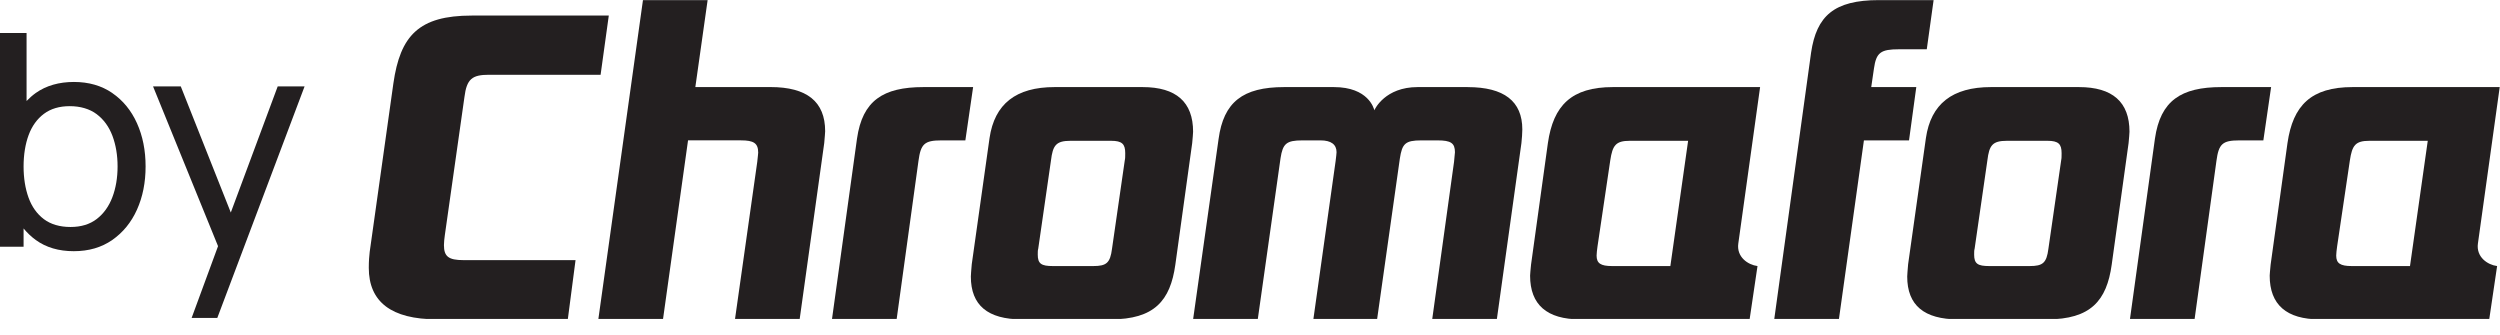
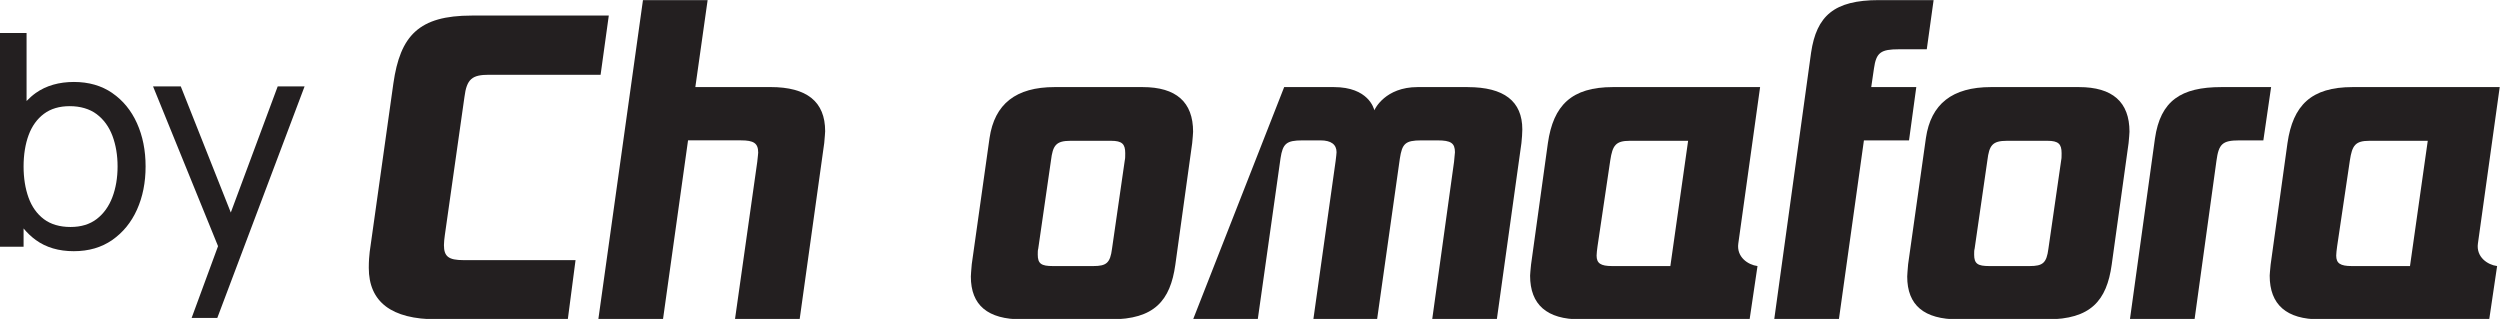
<svg xmlns="http://www.w3.org/2000/svg" width="97" height="13" viewBox="0 0 97 13" fill="none">
  <g clip-path="url(#clip0_2298_616)">
    <path d="M17.225 9.51C17.225 9.386 17.242 9.263 17.26 9.121L18.02 3.767C18.109 3.06 18.321 2.901 18.974 2.901H23.303L23.621 0.604H18.302C16.252 0.604 15.528 1.382 15.263 3.237L14.344 9.774C14.326 9.934 14.309 10.128 14.309 10.392C14.309 11.717 15.192 12.389 16.942 12.389H22.031L22.331 10.093H17.985C17.401 10.093 17.225 9.951 17.225 9.509" fill="#231F20" />
    <path d="M29.894 3.379H26.979L27.456 0.004H24.947L23.215 12.39H25.724L26.696 5.446H28.746C29.241 5.446 29.418 5.552 29.418 5.923C29.418 5.976 29.4 6.082 29.382 6.277L28.517 12.39H31.026L31.98 5.552C31.998 5.322 32.016 5.163 32.016 5.092C32.016 3.944 31.309 3.378 29.895 3.378" fill="#231F20" />
-     <path d="M35.831 3.379C34.259 3.379 33.463 3.909 33.252 5.376L32.28 12.391H34.789L35.637 6.242C35.725 5.588 35.867 5.447 36.52 5.447H37.456L37.757 3.379H35.831H35.831Z" fill="#231F20" />
    <path d="M44.331 3.379H40.92C39.418 3.379 38.588 4.033 38.394 5.358L37.704 10.253C37.687 10.482 37.669 10.642 37.669 10.73C37.669 11.843 38.323 12.391 39.648 12.391H43.094C44.79 12.391 45.408 11.666 45.603 10.27L46.257 5.553C46.274 5.34 46.292 5.199 46.292 5.111C46.292 3.962 45.638 3.379 44.331 3.379ZM43.641 6.224L43.146 9.652C43.075 10.2 42.934 10.323 42.421 10.323H40.849C40.407 10.323 40.265 10.235 40.265 9.881C40.265 9.793 40.265 9.705 40.283 9.652L40.778 6.224C40.849 5.64 40.972 5.463 41.538 5.463H43.111C43.535 5.463 43.659 5.587 43.659 5.941C43.659 6.064 43.659 6.153 43.641 6.224Z" fill="#231F20" />
-     <path d="M56.947 3.379H55.004C53.749 3.379 53.343 4.227 53.325 4.28C53.307 4.21 53.095 3.379 51.752 3.379H49.826C48.218 3.379 47.476 3.962 47.281 5.393L46.292 12.391H48.801L49.685 6.136C49.773 5.57 49.914 5.447 50.532 5.447H51.24C51.646 5.447 51.858 5.606 51.858 5.906C51.858 5.959 51.841 6.083 51.823 6.242L50.958 12.391H53.431L54.314 6.154C54.403 5.571 54.526 5.447 55.145 5.447H55.781C56.294 5.447 56.452 5.553 56.452 5.907C56.452 5.942 56.435 6.066 56.417 6.278L55.569 12.392H58.077L59.031 5.553C59.049 5.359 59.066 5.182 59.066 5.023C59.066 3.928 58.359 3.38 56.946 3.38" fill="#231F20" />
+     <path d="M56.947 3.379H55.004C53.749 3.379 53.343 4.227 53.325 4.28C53.307 4.21 53.095 3.379 51.752 3.379H49.826L46.292 12.391H48.801L49.685 6.136C49.773 5.57 49.914 5.447 50.532 5.447H51.24C51.646 5.447 51.858 5.606 51.858 5.906C51.858 5.959 51.841 6.083 51.823 6.242L50.958 12.391H53.431L54.314 6.154C54.403 5.571 54.526 5.447 55.145 5.447H55.781C56.294 5.447 56.452 5.553 56.452 5.907C56.452 5.942 56.435 6.066 56.417 6.278L55.569 12.392H58.077L59.031 5.553C59.049 5.359 59.066 5.182 59.066 5.023C59.066 3.928 58.359 3.38 56.946 3.38" fill="#231F20" />
    <path d="M68.292 3.379H62.584C60.976 3.379 60.269 4.086 60.058 5.553L59.404 10.27C59.386 10.482 59.368 10.624 59.368 10.695C59.368 11.825 60.022 12.391 61.312 12.391H67.885L68.191 10.323C67.823 10.276 67.373 9.974 67.446 9.449L68.292 3.379ZM64.811 10.323H62.549C62.107 10.323 61.948 10.217 61.948 9.917C61.948 9.828 61.965 9.705 61.983 9.563L62.478 6.224C62.566 5.64 62.69 5.463 63.237 5.463H65.499L64.81 10.323L64.811 10.323Z" fill="#231F20" />
    <path d="M74.353 3.379H72.604L72.71 2.655C72.798 2.036 72.975 1.912 73.681 1.912H74.759L75.024 0.004H72.903C71.154 0.004 70.483 0.623 70.271 2.036L68.84 12.391H71.349L72.32 5.447H74.07L74.352 3.379H74.353Z" fill="#231F20" />
    <path d="M80.662 3.379H77.251C75.749 3.379 74.918 4.033 74.725 5.358L74.035 10.253C74.018 10.482 74 10.642 74 10.73C74 11.843 74.654 12.391 75.979 12.391H79.425C81.121 12.391 81.74 11.666 81.934 10.27L82.589 5.553C82.606 5.34 82.624 5.199 82.624 5.111C82.624 3.962 81.97 3.379 80.662 3.379M79.973 6.224L79.478 9.652C79.407 10.2 79.266 10.323 78.753 10.323H77.181C76.739 10.323 76.597 10.235 76.597 9.881C76.597 9.793 76.597 9.705 76.615 9.652L77.11 6.224C77.181 5.64 77.304 5.463 77.869 5.463H79.442C79.866 5.463 79.99 5.587 79.99 5.941C79.99 6.064 79.99 6.153 79.972 6.224" fill="#231F20" />
    <path d="M86.192 3.379C84.62 3.379 83.824 3.909 83.612 5.376L82.641 12.391H85.149L85.998 6.242C86.086 5.588 86.228 5.447 86.881 5.447H87.818L88.119 3.379H86.192Z" fill="#231F20" />
    <path d="M96.143 9.449L96.989 3.379H91.281C89.673 3.379 88.966 4.086 88.754 5.553L88.1 10.27C88.082 10.482 88.064 10.624 88.064 10.695C88.064 11.825 88.719 12.391 90.008 12.391H96.582L96.888 10.323C96.519 10.276 96.07 9.974 96.143 9.449M93.508 10.323H91.246C90.804 10.323 90.645 10.217 90.645 9.917C90.645 9.828 90.662 9.705 90.68 9.563L91.175 6.224C91.263 5.64 91.387 5.463 91.934 5.463H94.197L93.508 10.323V10.323Z" fill="#231F20" />
    <path d="M4.357 3.609C3.94 3.323 3.443 3.18 2.868 3.18C2.292 3.18 1.792 3.322 1.39 3.606C1.26 3.699 1.141 3.804 1.031 3.919V1.28H0V9.573H0.915V8.864C1.055 9.033 1.211 9.183 1.387 9.311C1.786 9.601 2.278 9.746 2.862 9.746C3.445 9.746 3.939 9.601 4.356 9.311C4.772 9.021 5.092 8.629 5.315 8.134C5.538 7.639 5.649 7.08 5.649 6.458C5.649 5.836 5.538 5.277 5.315 4.782C5.092 4.287 4.772 3.896 4.356 3.61M4.36 7.652C4.225 8.007 4.024 8.288 3.755 8.496C3.486 8.703 3.146 8.807 2.736 8.807C2.325 8.807 1.973 8.706 1.705 8.505C1.436 8.303 1.237 8.025 1.108 7.67C0.98 7.315 0.915 6.911 0.915 6.458C0.915 6.005 0.981 5.591 1.111 5.24C1.242 4.888 1.44 4.614 1.705 4.416C1.97 4.218 2.304 4.119 2.707 4.119C3.111 4.119 3.478 4.223 3.752 4.43C4.027 4.638 4.23 4.918 4.363 5.271C4.495 5.625 4.562 6.02 4.562 6.457C4.562 6.895 4.495 7.297 4.36 7.652" fill="#231F20" />
    <path d="M10.775 3.352L8.955 8.246L7.014 3.352H5.938L8.46 9.551L7.435 12.336H8.431L11.818 3.352H10.775Z" fill="#231F20" />
  </g>
  <defs>
    <clipPath id="clip0_2298_616">
      <rect width="97" height="12.375" fill="white" />
    </clipPath>
  </defs>
</svg>